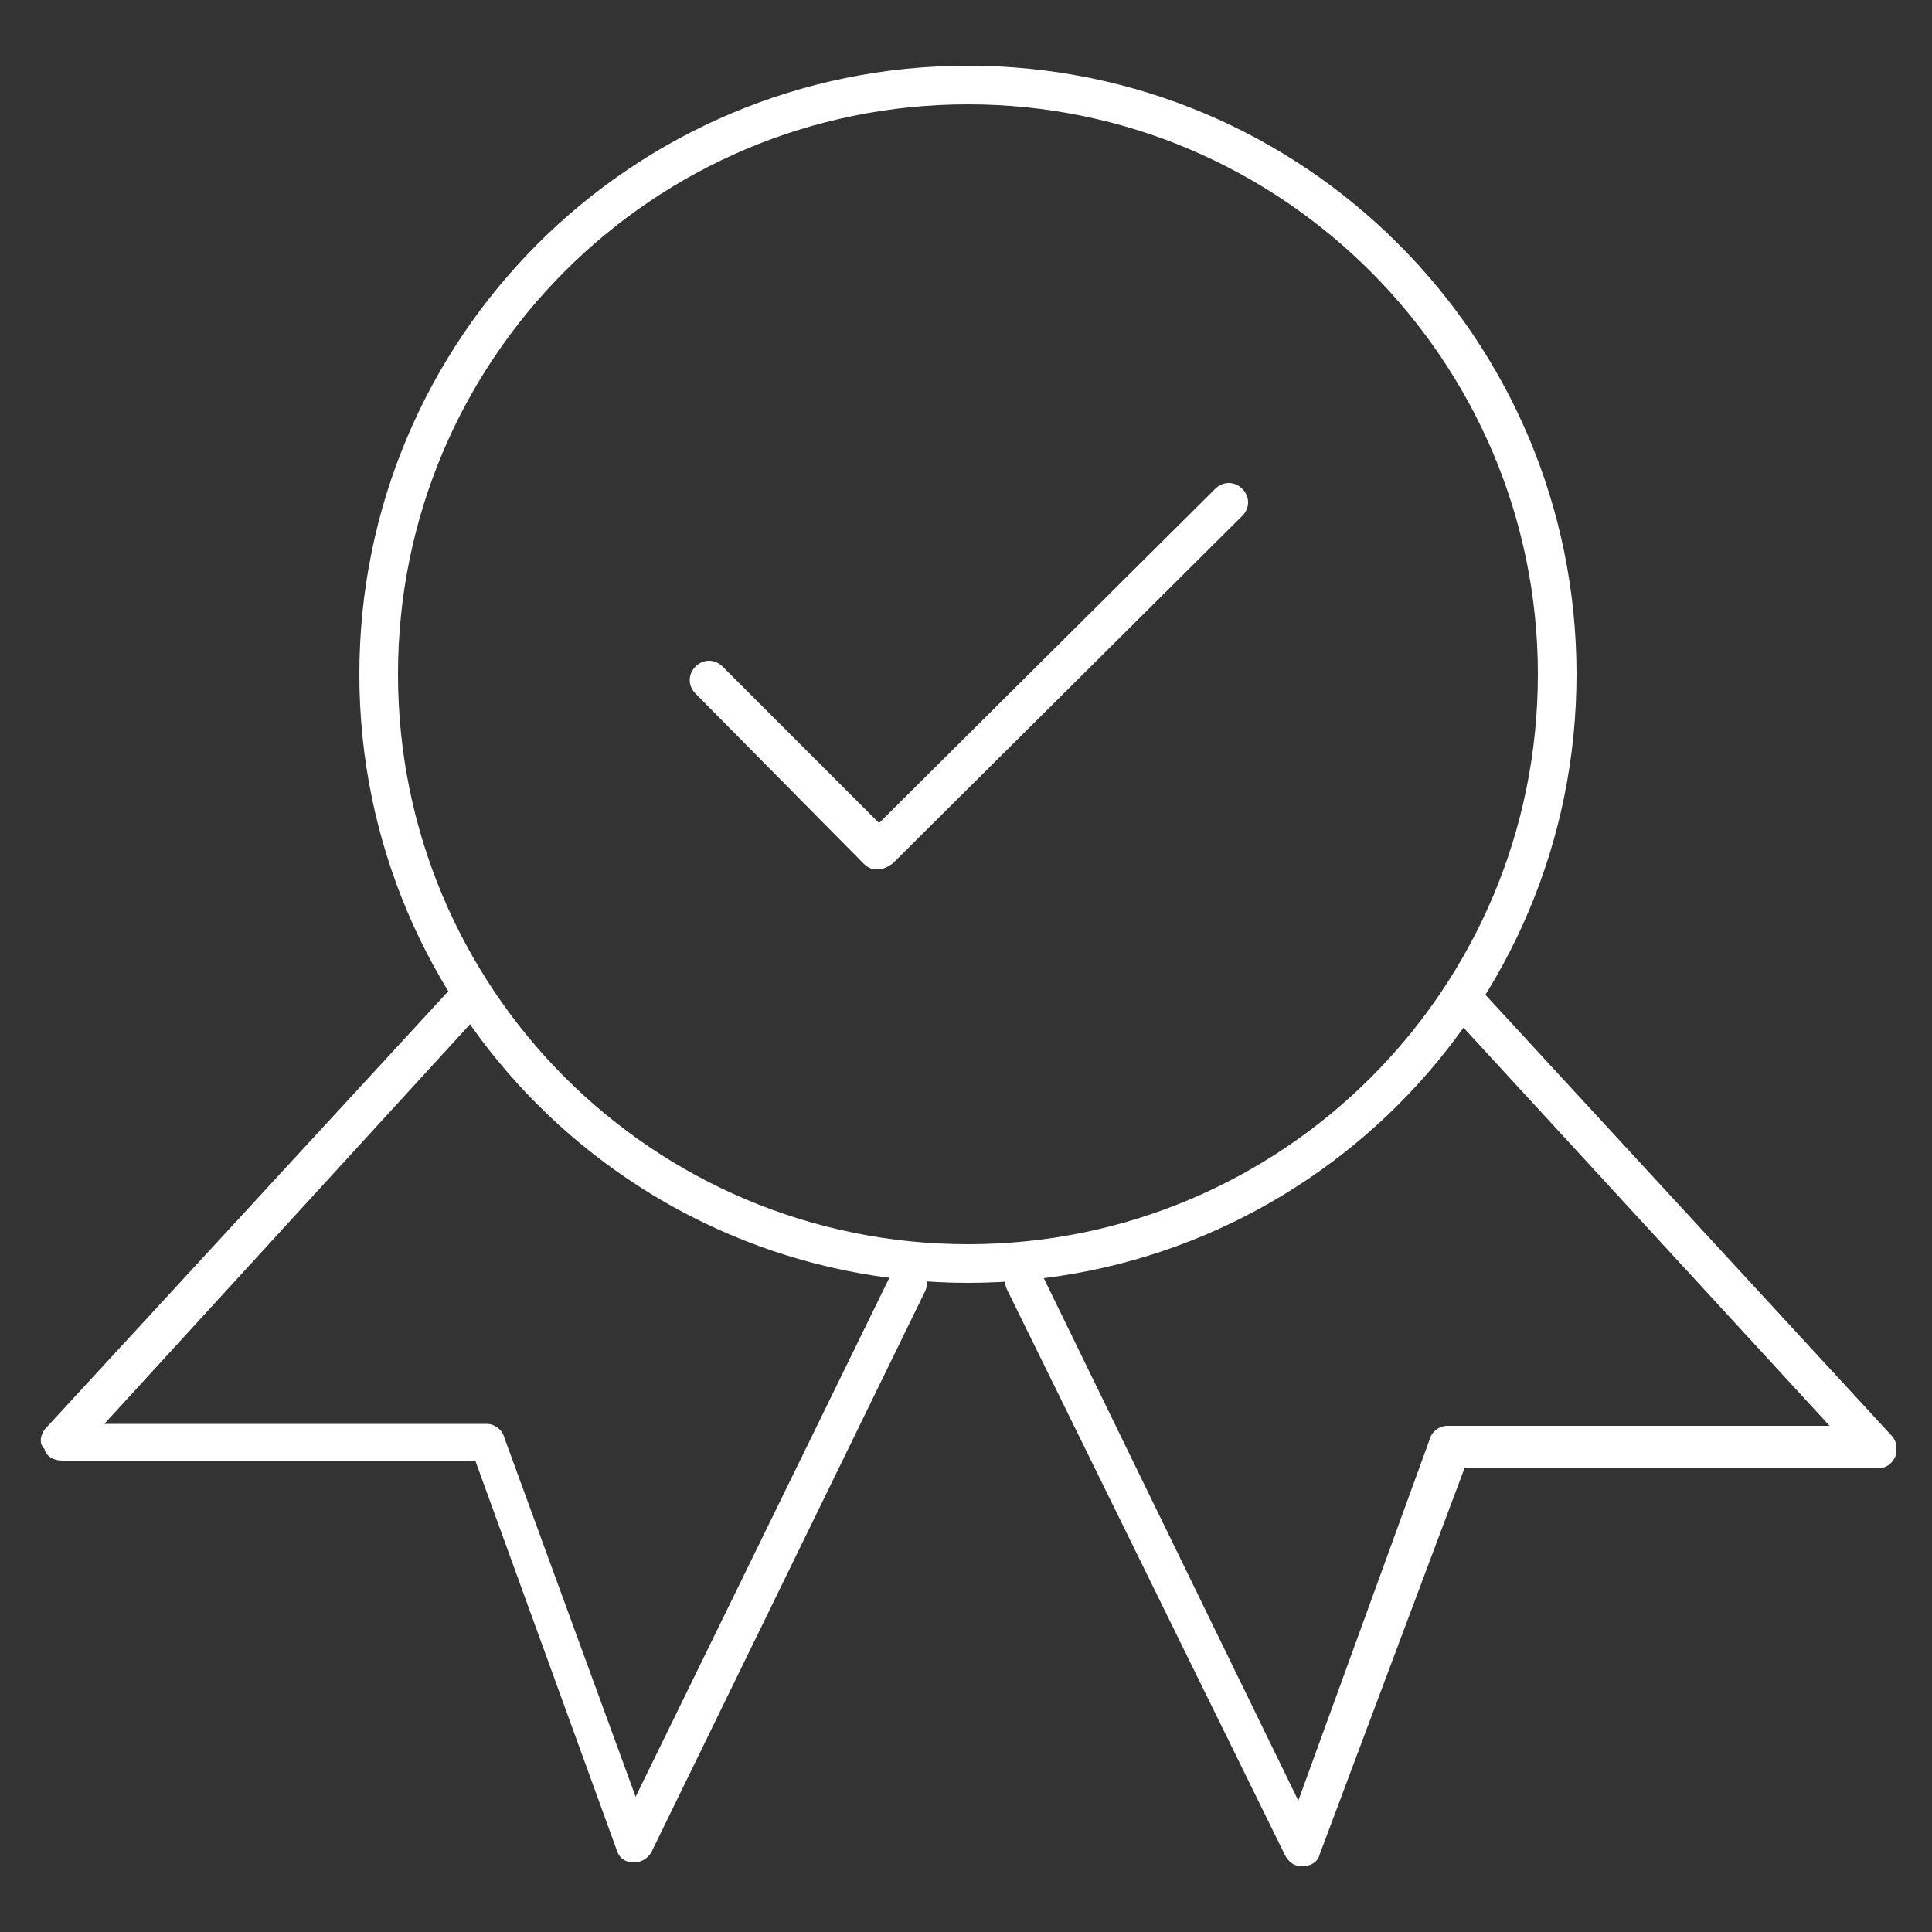
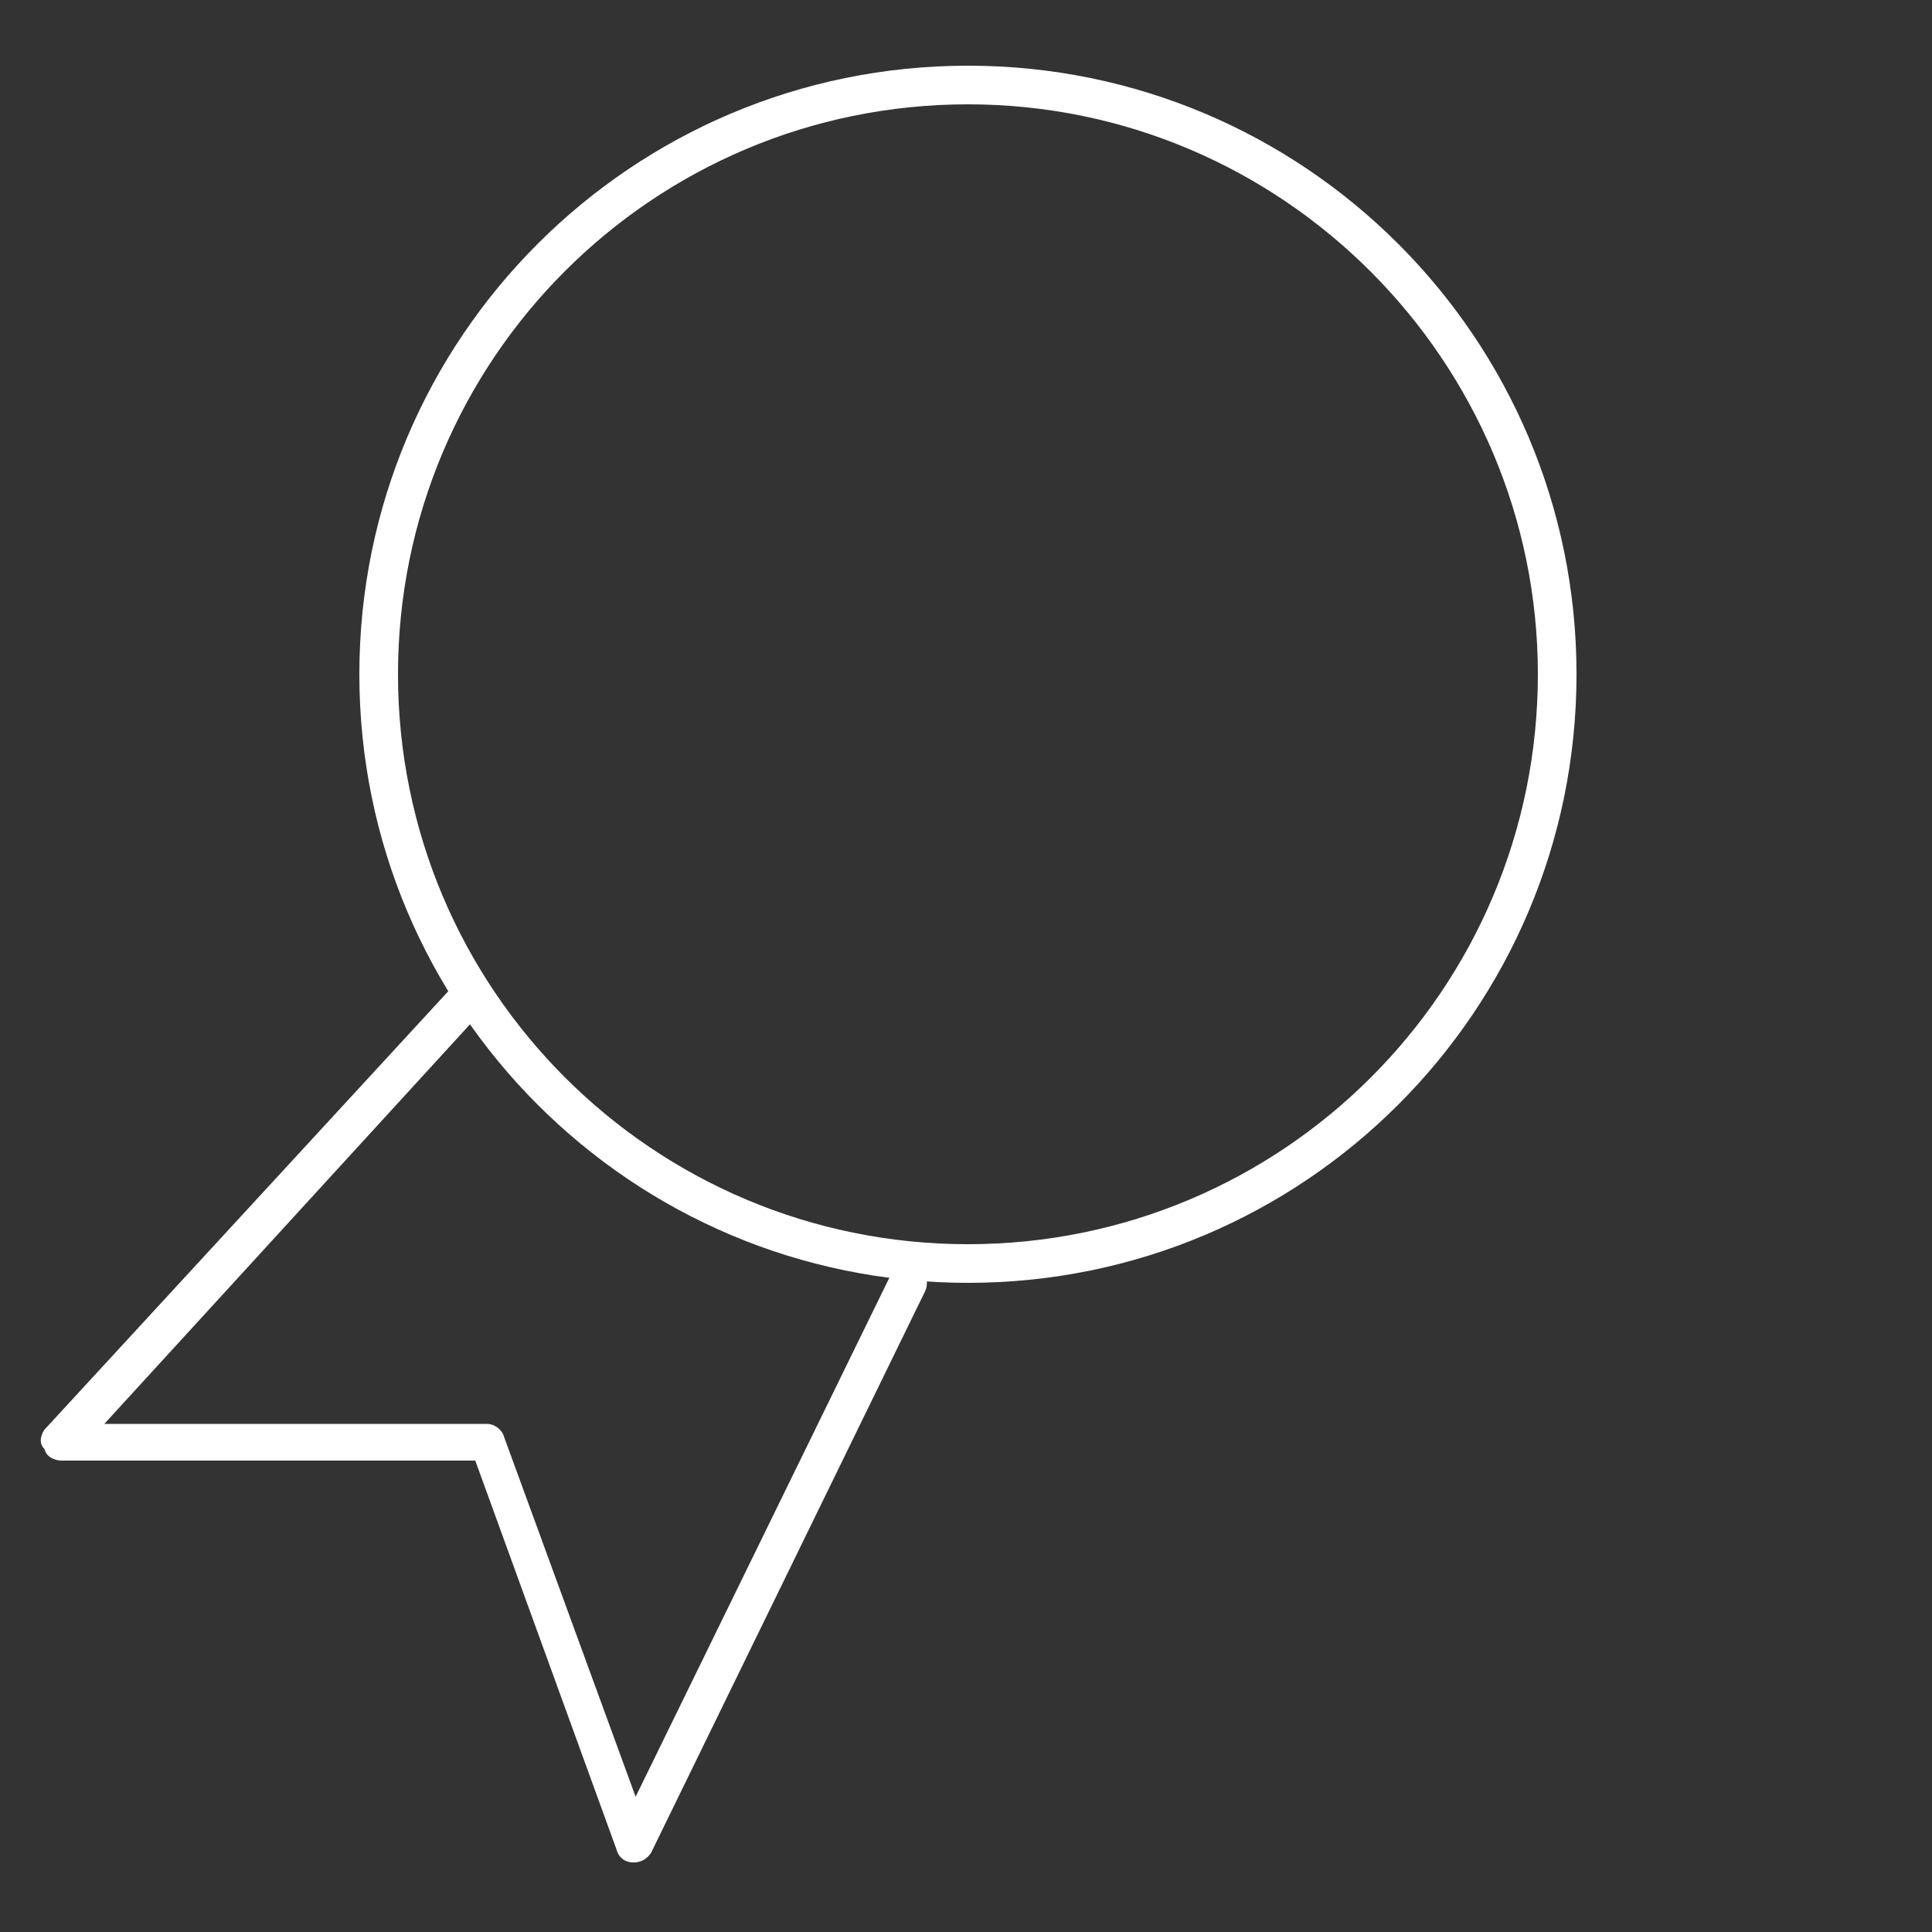
<svg xmlns="http://www.w3.org/2000/svg" version="1.1" id="Layer_1" x="0px" y="0px" viewBox="0 0 100 100" style="enable-background:new 0 0 100 100;" xml:space="preserve">
  <rect x="0" y="0" width="100" height="100" fill="#333333" stroke="none" />
  <style type="text/css">
	.st0{fill:#FFFFFF;}
</style>
  <g>
    <g>
      <path class="st0" d="M32.8,96.4C32.8,96.4,32.7,96.4,32.8,96.4c-0.5,0-0.8-0.3-0.9-0.7l-7.3-20.1l-21.4,0c0,0,0,0,0,0    c-0.4,0-0.8-0.2-0.9-0.6C2,74.7,2.1,74.3,2.3,74l21-22.8c0.4-0.4,1-0.4,1.4-0.1c0.4,0.4,0.4,1,0.1,1.4L5.4,73.7l19.8,0    c0,0,0,0,0,0c0.4,0,0.8,0.3,0.9,0.7l6.8,18.6l13.2-27c0.2-0.5,0.8-0.7,1.3-0.5c0.5,0.2,0.7,0.8,0.5,1.3L33.7,95.9    C33.5,96.2,33.2,96.4,32.8,96.4z" />
-       <path class="st0" d="M67.4,96.6c-0.4,0-0.7-0.2-0.9-0.6L52.1,66.7c-0.2-0.5,0-1.1,0.5-1.3c0.5-0.2,1.1,0,1.3,0.5l13.3,27.3    L74,74.5c0.1-0.4,0.5-0.7,0.9-0.7c0,0,0,0,0,0l19.8,0L75.3,52.7c-0.4-0.4-0.3-1,0.1-1.4c0.4-0.4,1-0.3,1.4,0.1l21.1,22.9    c0.3,0.3,0.3,0.7,0.2,1.1c-0.2,0.4-0.5,0.6-0.9,0.6c0,0,0,0,0,0l-21.4,0L68.3,96C68.2,96.4,67.8,96.6,67.4,96.6    C67.4,96.6,67.4,96.6,67.4,96.6z" />
      <path class="st0" d="M50.1,66.4c-17.4,0-31.5-14.1-31.5-31.5S32.7,3.4,50.1,3.4s31.5,14.1,31.5,31.5S67.5,66.4,50.1,66.4z     M50.1,5.4c-16.3,0-29.5,13.2-29.5,29.5c0,16.3,13.2,29.5,29.5,29.5s29.5-13.2,29.5-29.5C79.6,18.7,66.4,5.4,50.1,5.4z" />
-       <path class="st0" d="M45.4,45c-0.3,0-0.5-0.1-0.7-0.3L36,35.9c-0.4-0.4-0.4-1,0-1.4s1-0.4,1.4,0l8.1,8.1l17.4-17.3    c0.4-0.4,1-0.4,1.4,0s0.4,1,0,1.4l-18.1,18C45.9,44.9,45.7,45,45.4,45z" />
    </g>
  </g>
</svg>